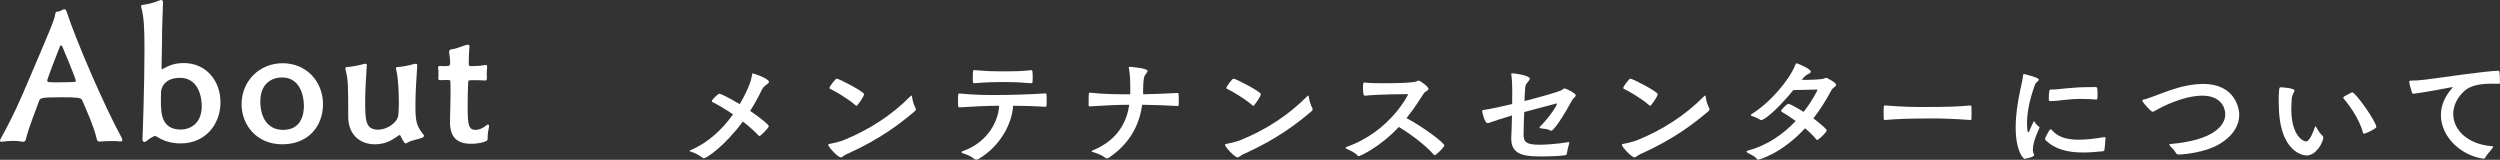
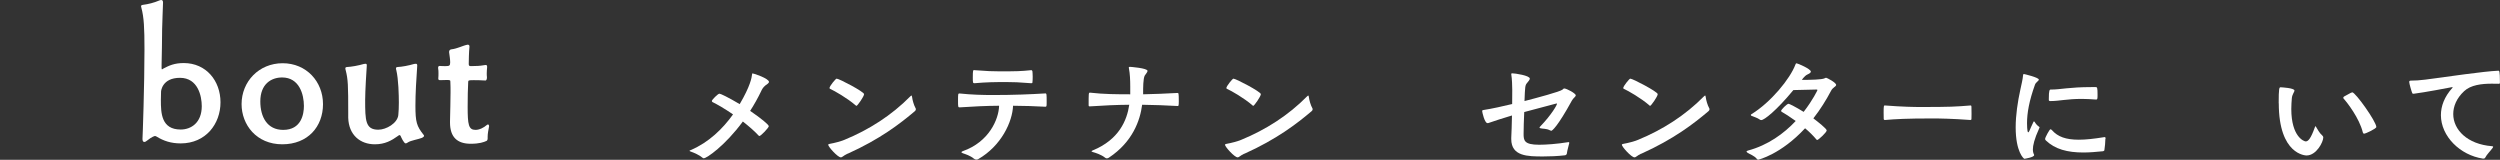
<svg xmlns="http://www.w3.org/2000/svg" id="_レイヤー_2" data-name="レイヤー_2" viewBox="0 0 277.55 17.74">
  <rect x="0" y="0" width="277.55" height="17.74" fill="#333333" stroke="none" />
  <defs>
    <style>
      .cls-1 {
        fill: #fff;
      }
    </style>
  </defs>
  <g id="_レイヤー_1-2" data-name="レイヤー_1">
    <g>
-       <path class="cls-1" d="M13.3,15.7c-.28-.04-.58-.04-.88-.04-.42,0-.82.02-1.16.04-.08,0-.14.02-.2.02-.16,0-.26-.06-.32-.28-.14-.66-.44-1.5-.76-2.3-.32-.8-.66-1.54-.86-2.02-.1-.28-.62-.32-2.22-.32-2.36,0-2.44.06-2.58.46-.34.98-1.02,2.56-1.44,4.16-.04.16-.08.32-.32.32-.04,0-.08-.02-.12-.02-.26-.04-.62-.08-1-.08-.36,0-.76.04-1.12.08-.06,0-.1.02-.16.02-.1,0-.16-.04-.16-.12,0-.06.04-.16.12-.3.58-1.04,1.56-2.9,2.46-5.02C5.7,3,6.06,2.18,6.14,1.52c.02-.16.1-.24.32-.24.16,0,.38-.14.52-.22.06-.02.1-.04.14-.04.14,0,.24.12.28.28,1.04,3.22,4.28,10.68,6.06,13.9.08.16.12.28.12.36,0,.1-.06.14-.2.14h-.08ZM5.24,8.96c0,.08.1.16.2.16.22.02.6.02,1,.02.64,0,1.38-.02,1.82-.04.08,0,.16-.06.16-.14,0-.22-1.4-3.56-1.48-3.74-.06-.12-.1-.18-.16-.18s-.12.06-.16.2c-1.24,3.16-1.38,3.64-1.38,3.72Z" />
      <path class="cls-1" d="M15.82,15.38c.02-.2.22-5.94.22-9.9,0-2.38-.06-3.56-.34-4.6-.02-.08-.04-.14-.04-.18,0-.1.06-.14.2-.16.6-.08,1.2-.22,1.86-.5.06-.02.12-.04.18-.04.12,0,.2.08.2.28-.02.8-.08,1.9-.1,2.96-.02,1.3-.02,2.74-.06,3.92v.38c0,.12.02.16.04.16.04,0,.08-.04.14-.08.64-.34,1.24-.62,2.28-.62,2.48,0,4.08,1.96,4.08,4.36s-1.64,4.56-4.42,4.56c-1.08,0-1.9-.28-2.68-.76-.06-.04-.12-.06-.18-.06-.02,0-.32.06-.86.5-.14.12-.24.16-.32.16-.14,0-.2-.14-.2-.32v-.06ZM22.4,11.78c0-1.1-.42-3.14-2.42-3.14s-2.1,1.5-2.1,1.52c0,.12-.02.52-.02.94,0,1.44.04,3.28,2.2,3.28,1.14,0,2.34-.74,2.34-2.6Z" />
      <path class="cls-1" d="M31.34,16.02c-2.88,0-4.52-2.18-4.52-4.46,0-2.5,1.92-4.54,4.56-4.54s4.48,2.04,4.48,4.54-1.68,4.46-4.52,4.46ZM33.74,11.76c0-1.26-.5-3.16-2.42-3.16-1.2,0-2.42.72-2.42,2.66,0,1.72.76,3.16,2.54,3.16,2.02,0,2.3-1.76,2.3-2.66Z" />
      <path class="cls-1" d="M46.32,7.3c-.1,1.52-.2,3.02-.2,4.42,0,1.84.14,2.28.9,3.24.04.04.06.08.06.12,0,.08-.1.16-.22.22-.4.16-1.26.3-1.56.5-.12.08-.18.12-.26.12-.2,0-.5-.68-.56-.82-.04-.06-.06-.1-.12-.1-.04,0-.1.02-.16.08-.72.52-1.46.94-2.58.94-1.62,0-2.9-1.02-2.96-2.94v-.54c0-3.08-.02-3.72-.28-4.74-.02-.08-.04-.14-.04-.2,0-.1.04-.14.18-.16.5-.02,1.26-.16,1.88-.34.08-.02.14-.02.18-.02.1,0,.14.04.14.16v.06c-.04.6-.18,2.8-.18,3.8,0,2.26.02,3.3,1.46,3.3.88,0,2.12-.72,2.22-1.62.04-.4.06-.88.06-1.38,0-.8-.04-2.62-.28-3.6-.02-.08-.04-.14-.04-.2,0-.1.04-.14.18-.16.5-.02,1.22-.16,1.84-.34.08-.02.14-.02.18-.02.1,0,.16.04.16.18v.04Z" />
      <path class="cls-1" d="M54.14,15.36c0,.12-.04.24-.12.28-.3.14-.78.32-1.76.32-1.48,0-2.3-.72-2.3-2.36v-.12c.02-1.18.06-2.26.06-3.24,0-.4,0-.76-.02-1.12,0-.2,0-.24-.36-.24-.26,0-.64.02-.8.02-.12,0-.18-.06-.18-.16v-.04c.02-.2.02-.38.02-.54,0-.2,0-.4-.04-.6v-.06c0-.14.1-.18.18-.18.18.02.42.02.64.02.42,0,.52-.04.52-.42,0-.34-.08-.8-.12-1.12v-.04c0-.14.08-.26.24-.28.7-.08,1.32-.44,1.82-.52h.02c.14,0,.18.1.18.2v.04c-.06.52-.08,1.6-.08,1.88,0,.2.04.26.24.26.76-.02.84,0,1.58-.12h.08c.1,0,.14.06.14.18v.08c-.02.22-.04.44-.04.66,0,.14,0,.28.02.42v.06c0,.2-.08.32-.16.32-.58-.04-1.02-.04-1.3-.04-.56,0-.62.02-.62.2-.04.66-.06,1.78-.06,2.74,0,2.02.1,2.58.88,2.58.44,0,.92-.26,1.22-.52.06-.06.12-.08.16-.08.08,0,.12.1.12.18v.02c-.08.42-.16.82-.16,1.16v.18Z" />
    </g>
    <g>
      <path class="cls-1" d="M78.14,17.57c-.06,0-.11-.01-.15-.06-.31-.28-.95-.56-1.27-.67-.13-.04-.17-.07-.17-.1s.07-.06.14-.08c1.99-.85,3.54-2.35,4.69-3.96-.9-.62-1.75-1.11-2.28-1.37-.04-.01-.07-.07-.07-.13,0-.11.67-.8.84-.8.13,0,.99.41,2.25,1.16,1.19-2.02,1.33-2.94,1.37-3.28.01-.08.01-.13.07-.13.13,0,1.81.57,1.81.94,0,.15-.25.28-.39.39-.28.24-.36.39-.52.73-.32.66-.71,1.37-1.18,2.1,1.25.85,2.07,1.54,2.07,1.7,0,.17-.88,1.09-1.04,1.09-.03,0-.06-.01-.08-.04-.49-.53-1.11-1.06-1.76-1.57-1.98,2.69-4.02,4.08-4.33,4.08Z" />
      <path class="cls-1" d="M94.09,17.06c-.45.21-.57.41-.74.41-.35,0-1.4-1.18-1.4-1.39,0-.06.06-.1.17-.11.56-.1,1.2-.27,1.64-.45,2.7-1.11,5.21-2.7,7.31-4.83.06-.06.1-.08.13-.08s.04.06.06.17c.04.35.21.92.38,1.22.03.04.04.08.04.13,0,.08-.04.15-.11.21-1.64,1.39-3.87,3.11-7.47,4.73ZM95.01,11.71c-.97-.84-2.4-1.64-2.82-1.83-.06-.03-.1-.06-.1-.1,0-.22.69-1.05.79-1.05.28,0,3.05,1.46,3.05,1.72s-.74,1.3-.84,1.3c-.03,0-.06-.01-.08-.04Z" />
      <path class="cls-1" d="M106.56,10.38c1.34.14,2.56.17,3.7.17,2.24,0,4.19-.08,5.8-.18.14,0,.14.11.14.95,0,.43,0,.53-.13.53-1.23-.07-2.41-.1-3.6-.11-.07,1.77-1.29,4.45-3.89,5.94-.06.03-.13.04-.18.04-.1,0-.18-.03-.27-.1-.42-.35-.94-.5-1.22-.6-.11-.04-.17-.08-.17-.11,0-.06.07-.1.15-.13,2.91-1.02,3.99-3.54,4.03-5.04-1.44.01-2.89.08-4.38.18-.18,0-.18-.06-.18-.77s.01-.77.14-.77h.06ZM108.18,7.79c1.37.11,2.09.13,2.75.13,2.02,0,2.35-.01,3.56-.13.07,0,.11.04.13.13.01.11.03.35.03.6s-.01.5-.03.64c0,.07-.08.08-.13.08-1.32-.11-2.03-.13-2.75-.13-1.29,0-2.21.01-3.56.13-.17,0-.18-.07-.18-.63,0-.81.04-.83.13-.83h.06Z" />
      <path class="cls-1" d="M126.88,10.47c1.25-.03,2.49-.07,3.85-.15.11,0,.14.01.14.92,0,.49-.03.53-.11.53-1.36-.07-2.66-.13-3.96-.14-.22,1.72-1.04,4.12-3.7,5.88-.06.04-.14.07-.21.07s-.14-.01-.2-.07c-.43-.35-1.08-.55-1.37-.63-.1-.03-.14-.06-.14-.08s.04-.07.13-.1c2.93-1.2,3.81-3.35,4.06-5.07-1.43.01-2.89.08-4.38.18-.1,0-.13-.03-.13-.13,0-1.3,0-1.39.13-1.39h.06c1.46.17,2.96.18,4.43.18v-.84c0-.74-.03-1.44-.15-2.06-.01-.03-.01-.06-.01-.07,0-.06.03-.08.13-.08.03,0,1.95.14,1.95.45,0,.15-.21.35-.31.52-.18.32-.18,1.4-.18,1.89v.18Z" />
      <path class="cls-1" d="M138.14,17.06c-.45.21-.57.41-.74.41-.35,0-1.4-1.18-1.4-1.39,0-.06.06-.1.17-.11.56-.1,1.21-.27,1.64-.45,2.7-1.11,5.21-2.7,7.31-4.83.06-.06.1-.08.13-.08s.04.06.06.17c.04.35.21.92.38,1.22.03.04.04.08.04.13,0,.08-.04.15-.11.21-1.64,1.39-3.87,3.11-7.47,4.73ZM139.07,11.71c-.97-.84-2.39-1.64-2.82-1.83-.06-.03-.1-.06-.1-.1,0-.22.69-1.05.78-1.05.28,0,3.05,1.46,3.05,1.72s-.74,1.3-.84,1.3c-.03,0-.06-.01-.08-.04Z" />
-       <path class="cls-1" d="M151.53,10.62c-.13,0-.21-.11-.21-.9,0-.49.04-.56.13-.56h.03c.48.07,1.34.08,2.23.08.48,0,3.19,0,3.59-.22.1-.06.14-.08.17-.08.18,0,1.12.67,1.12.94,0,.18-.35.22-.55.53-.41.63-1.02,1.62-1.89,2.7,2.03,1.09,4.2,2.77,4.2,3.04,0,.18-.92,1.08-1.06,1.08-.04,0-.07-.01-.11-.06-1.09-1.23-2.87-2.47-3.88-3.08-2.07,2.23-4.3,3.24-4.45,3.24-.06,0-.11-.01-.14-.06-.18-.28-.88-.6-1.23-.76-.07-.03-.1-.07-.1-.1,0-.04.03-.07.11-.1,4.87-1.71,6.85-5.83,6.85-5.85,0-.01-.01-.01-.04-.01-.11,0-3.28.01-4.73.17h-.01Z" />
      <path class="cls-1" d="M174.23,15.84c-.03.18-.24.84-.28,1.22-.01.08-.11.17-.2.18-.85.1-1.7.13-2.44.13-1.7,0-3.53-.01-3.53-1.93v-.13c.03-.55.06-1.51.08-2.49-.92.28-2.02.62-2.62.84-.03.01-.07.01-.1.01-.32,0-.59-1.23-.59-1.34,0-.08.06-.1.11-.11,1.09-.17,2.16-.42,3.22-.67.01-.66.01-1.25.01-1.58,0-.41-.03-1.26-.1-1.65,0-.04-.01-.07-.01-.1,0-.06.03-.08.11-.08.29,0,1.95.24,1.95.59,0,.14-.17.31-.32.5-.2.24-.21.39-.27,1.99,1.32-.34,3.98-1.05,4.22-1.27.11-.1.13-.13.18-.13.28,0,1.29.55,1.29.76,0,.17-.27.29-.43.59-1.61,2.94-2.2,3.35-2.28,3.35-.04,0-.1-.03-.17-.06-.39-.2-.81-.15-1.04-.22-.07-.01-.1-.04-.1-.08,0-.03.01-.06.06-.1,1.32-1.37,1.88-2.42,1.88-2.54,0-.03-.01-.03-.03-.03-.03,0-.08.01-.15.03l-3.46.92c-.04.9-.07,1.81-.07,2.4,0,.74.04,1.23,1.72,1.23.77,0,1.95-.08,3.26-.29h.04s.04.01.04.04v.04Z" />
      <path class="cls-1" d="M182.2,17.06c-.45.21-.57.41-.74.41-.35,0-1.4-1.18-1.4-1.39,0-.06.06-.1.17-.11.56-.1,1.21-.27,1.64-.45,2.7-1.11,5.21-2.7,7.31-4.83.06-.06.1-.08.13-.08s.04.06.06.17c.04.35.21.92.38,1.22.03.04.04.08.04.13,0,.08-.04.15-.11.21-1.64,1.39-3.87,3.11-7.47,4.73ZM183.13,11.71c-.97-.84-2.39-1.64-2.82-1.83-.06-.03-.1-.06-.1-.1,0-.22.69-1.05.78-1.05.28,0,3.05,1.46,3.05,1.72s-.74,1.3-.84,1.3c-.03,0-.06-.01-.08-.04Z" />
      <path class="cls-1" d="M200.01,8.87c1.04,0,2.25-.03,2.54-.17.1-.04.14-.07.18-.07.08,0,1.12.53,1.12.8,0,.17-.38.28-.56.64-.55,1.04-1.2,2.09-1.97,3.07.5.38,1.48,1.15,1.48,1.34,0,.21-.92,1.06-1.05,1.06-.03,0-.06-.01-.08-.04-.36-.43-.8-.87-1.27-1.26-2.69,2.9-5.18,3.49-5.21,3.49-.04,0-.08-.01-.13-.07-.28-.38-.85-.56-1.06-.71-.07-.06-.1-.1-.1-.13,0-.04.06-.08.17-.11,2.2-.59,3.98-1.88,5.29-3.28-.64-.46-1.23-.84-1.56-1.02-.03-.01-.06-.06-.06-.11,0-.11.63-.78.83-.78.07,0,.84.38,1.67.9,1.06-1.37,1.53-2.41,1.53-2.41,0-.06-.04-.07-.11-.07-.43,0-1.68.04-2.56.06-1.91,2.31-3.24,3.33-3.56,3.33-.06,0-.1-.01-.14-.04-.31-.22-.69-.32-.94-.43-.06-.01-.08-.06-.08-.1,0-.03.01-.06.06-.08,2.16-1.32,4.31-3.95,4.89-5.52.03-.1.07-.13.13-.13.11,0,1.58.62,1.58.92,0,.13-.17.22-.38.32-.18.08-.34.25-.48.41l-.15.2Z" />
      <path class="cls-1" d="M218.77,11.71c.08,0,.1.06.1.14.01.18.01.5.01.81,0,.22,0,.43-.01.55,0,.07-.04.11-.13.11-2.03-.15-3.42-.17-4.23-.17-2.87,0-4.03.07-5.22.17h-.03c-.08,0-.13-.04-.13-.14,0-.18-.01-.45-.01-.7,0-.7.03-.77.1-.77h.07c1.95.15,3.21.17,3.98.17,3.24,0,3.88-.04,5.48-.17h.03Z" />
      <path class="cls-1" d="M226.43,14.14s-.01.07-.04.11c-.55,1.2-.7,1.91-.7,2.34,0,.27.06.45.13.57.01.03.01.04.01.06,0,.25-1.08.41-1.08.41-.08,0-.97-.77-.97-3.49,0-1.34.22-2.84.53-4.24.11-.53.25-1.06.29-1.54.01-.11.03-.14.1-.14.03,0,1.65.38,1.65.62,0,.15-.34.29-.43.57-.64,1.78-.88,3.14-.88,4.26,0,.06,0,1.02.13,1.02.04,0,.1-.07.15-.2.07-.13.29-.7.43-.95.01-.04.03-.06.06-.06.01,0,.03.01.07.04,0,0,.17.34.49.55.04.01.06.04.06.07ZM233.74,15.41c0,.27-.06,1.01-.11,1.25-.01.07-.06.11-.15.13-.78.08-1.51.14-2.18.14-1.77,0-3.15-.36-4.17-1.34-.07-.06-.08-.11-.08-.18,0-.14.49-1.06.59-1.06.06,0,.11.04.17.1.64.73,1.54,1.06,2.98,1.06.77,0,1.68-.1,2.79-.28.03,0,.06-.01.07-.01.1,0,.11.06.11.15v.06ZM232.68,11.05c-.6-.04-1.12-.07-1.57-.07-1.65,0-2.49.24-3.47.24-.11,0-.18-.03-.18-.11v-.15c0-.94.08-1.02.22-1.02h.13c.9,0,1.97-.27,4.36-.27h.48c.18,0,.22.03.22.88,0,.45-.03.5-.14.5h-.04Z" />
-       <path class="cls-1" d="M241.9,17.15c-.2,0-.27-.06-.35-.2-.31-.49-.27-.34-.6-.71-.07-.08-.11-.15-.11-.18,0-.06.07-.07.2-.08,4.47-.39,6.01-1.93,6.01-3.29,0-.77-.52-2.07-2.54-2.07-.56,0-2.41.08-5.29,1.69-.11.07-.2.1-.25.1-.15,0-1.13-1.05-1.13-1.25,0-.06.04-.08.11-.1.59-.11,1.85-.66,2.96-1.04,1.32-.45,2.58-.7,3.67-.7,3.7,0,4.02,2.89,4.02,3.42,0,1.16-.67,2.4-2.37,3.35-1.5.84-3.8,1.06-4.31,1.06Z" />
      <path class="cls-1" d="M252.98,11.47c0-1.68.06-1.78.21-1.78.1,0,1.54.08,1.54.36,0,.17-.25.41-.29.85-.03.39-.06.8-.06,1.19,0,3.12,1.43,3.61,1.6,3.61.27,0,.56-.29,1.02-1.58.03-.07.04-.11.06-.11.03,0,.06.06.1.13.14.22.35.64.64.88.08.07.13.15.13.24,0,.5-.76,2-1.86,2-.06,0-3.08-.04-3.08-5.8ZM261.01,10.31c.06-.04.1-.06.14-.06.35,0,2.67,3.25,2.67,3.85,0,.18-1.18.74-1.36.74-.06,0-.11-.04-.14-.14-.38-1.58-1.76-3.35-2.13-3.75-.03-.04-.04-.07-.04-.1,0-.06.04-.08.08-.13l.77-.42Z" />
      <path class="cls-1" d="M275.66,17.61c-2.54-.38-4.67-2.48-4.67-4.83,0-.99.38-2.03,1.26-3.01.03-.03.04-.06.04-.07s-.01-.03-.04-.03c-.01,0-.03.01-.06.01-2.69.52-4.16.73-4.23.73-.06,0-.13-.01-.15-.07-.06-.11-.34-1.06-.34-1.25,0-.1.07-.14.18-.14.46,0,1.01-.03,1.6-.11,2.67-.35,6.46-.92,8.12-.99.1,0,.17.03.17,1.2v.15c0,.06-.03.1-.1.1-.25-.01-.52-.01-.8-.01-1.12,0-2.34.14-3.07.83-.83.77-1.21,1.67-1.21,2.54,0,1.74,1.55,3.35,4.3,3.57.1.01.13.03.13.07,0,.03-.03.08-.07.14-.2.28-.66.74-.81,1.06-.04.08-.11.11-.21.11h-.06Z" />
    </g>
  </g>
</svg>